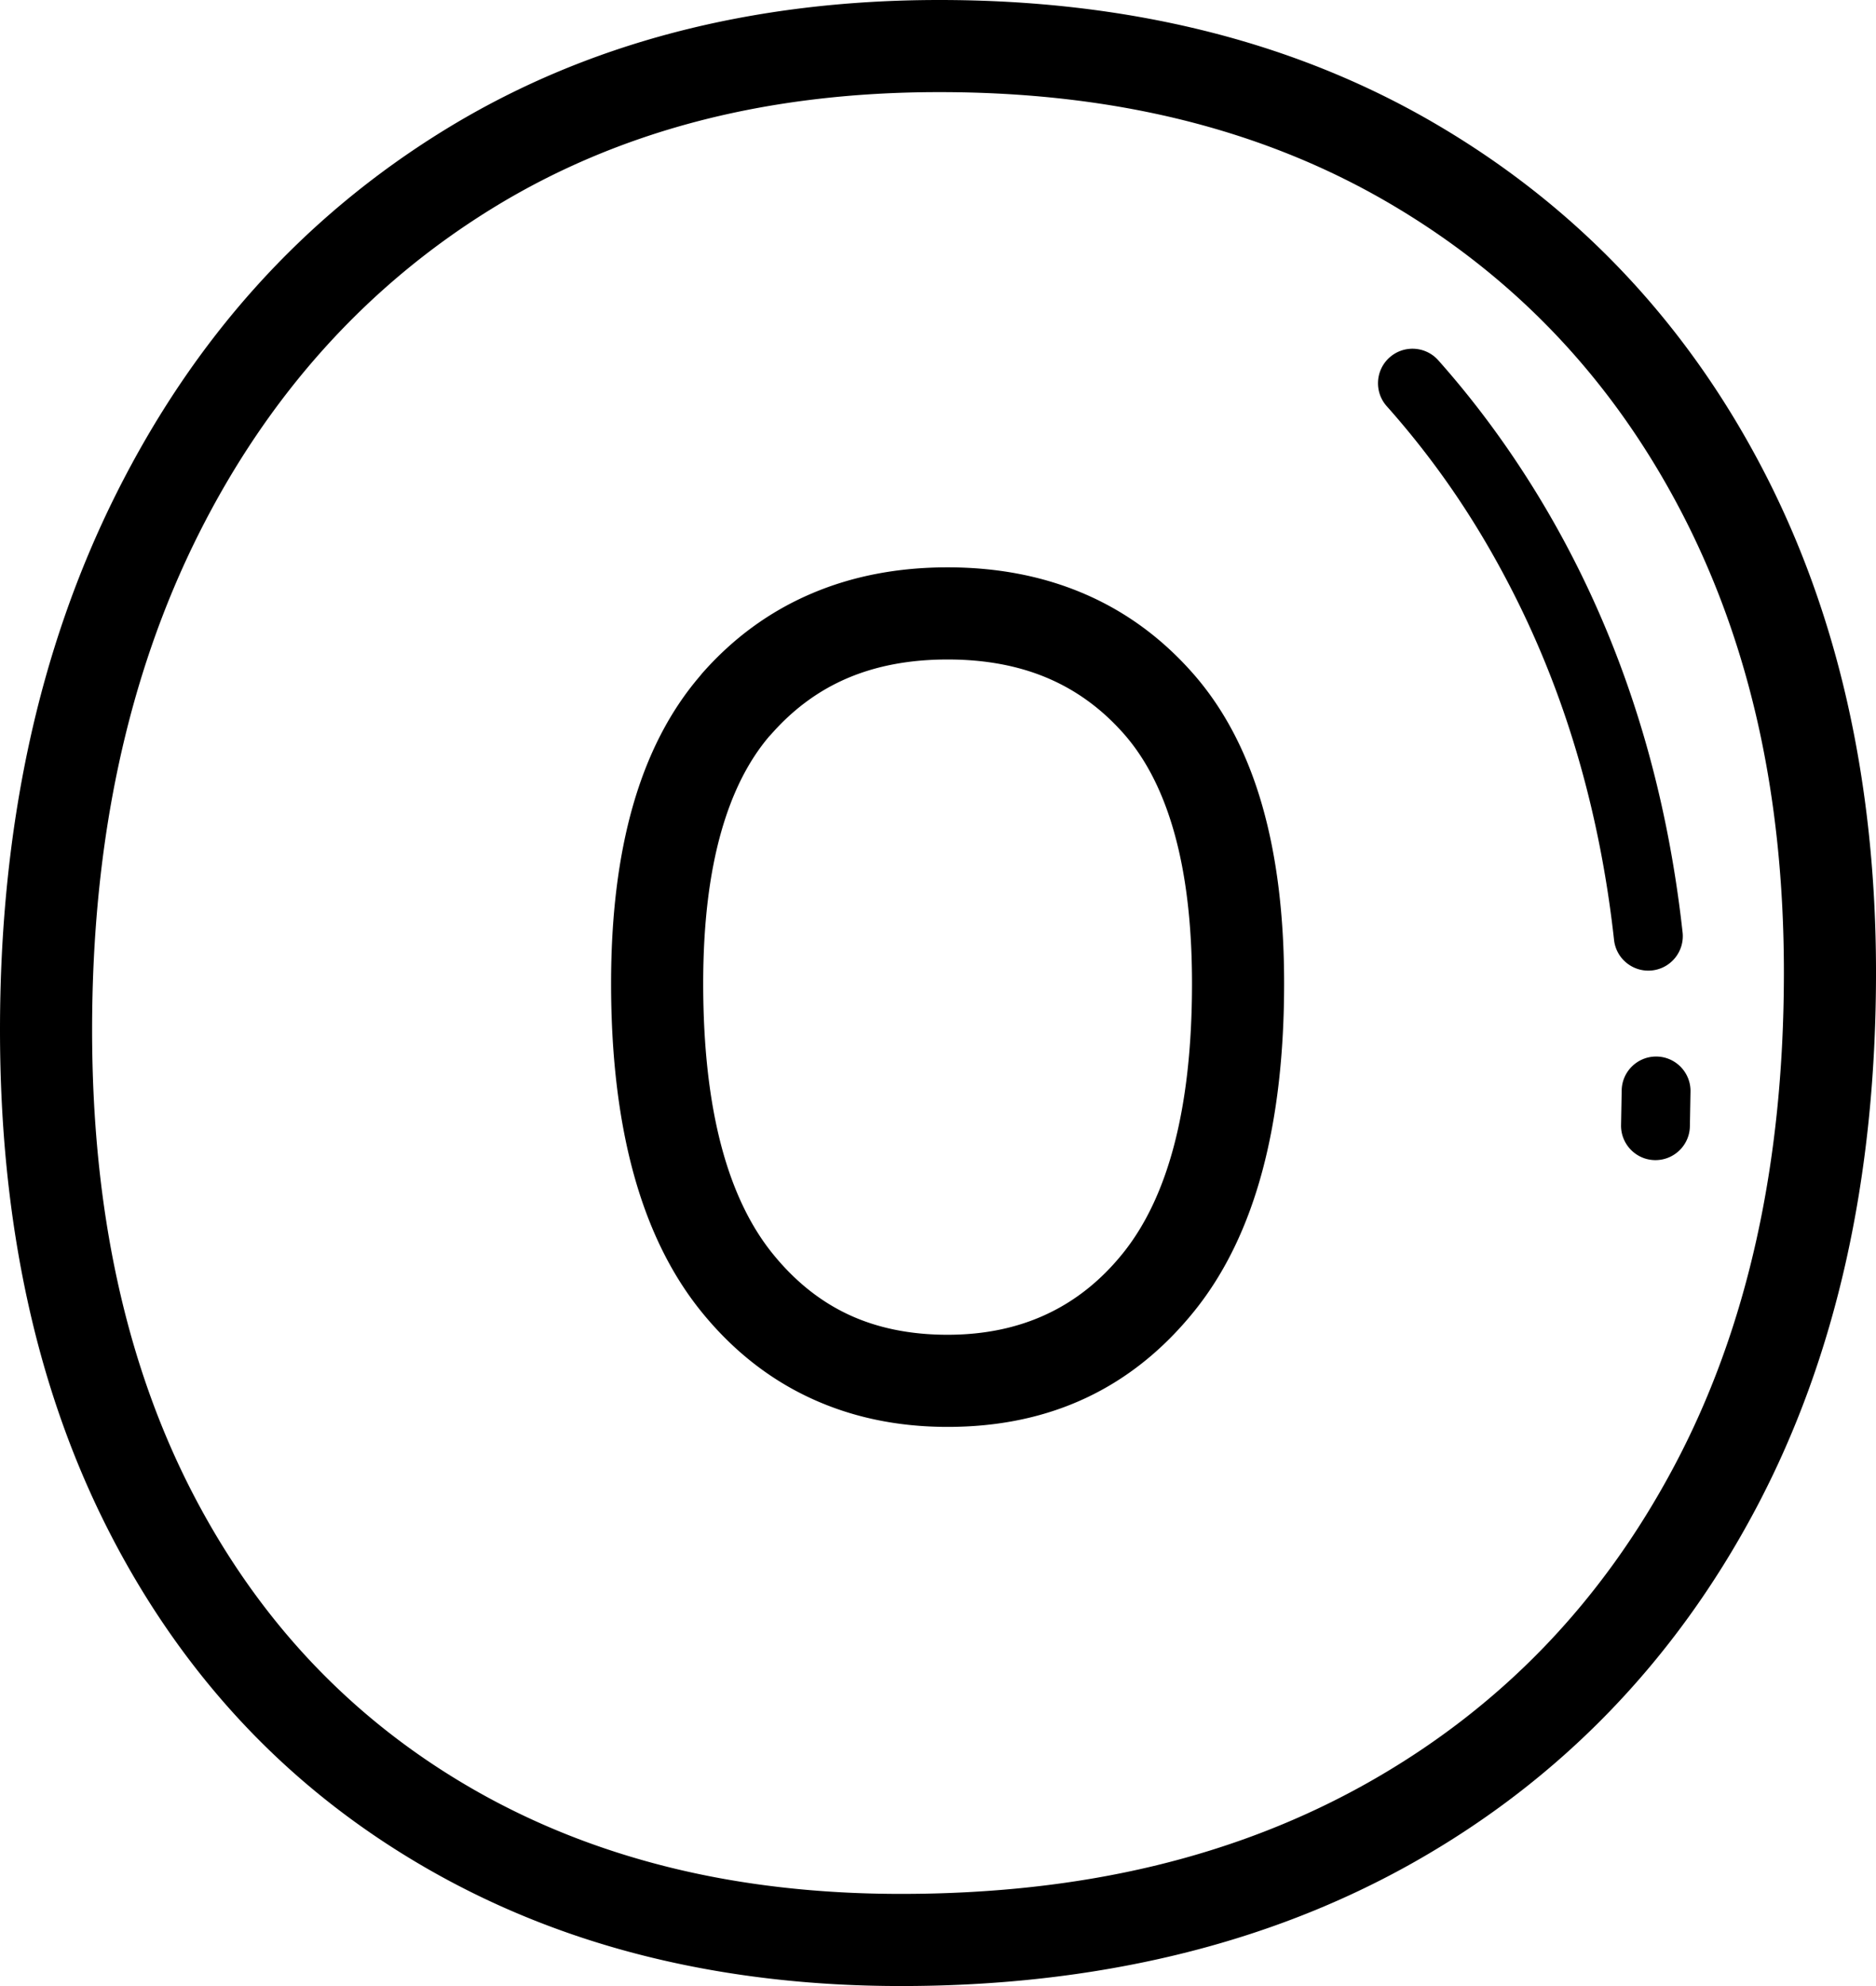
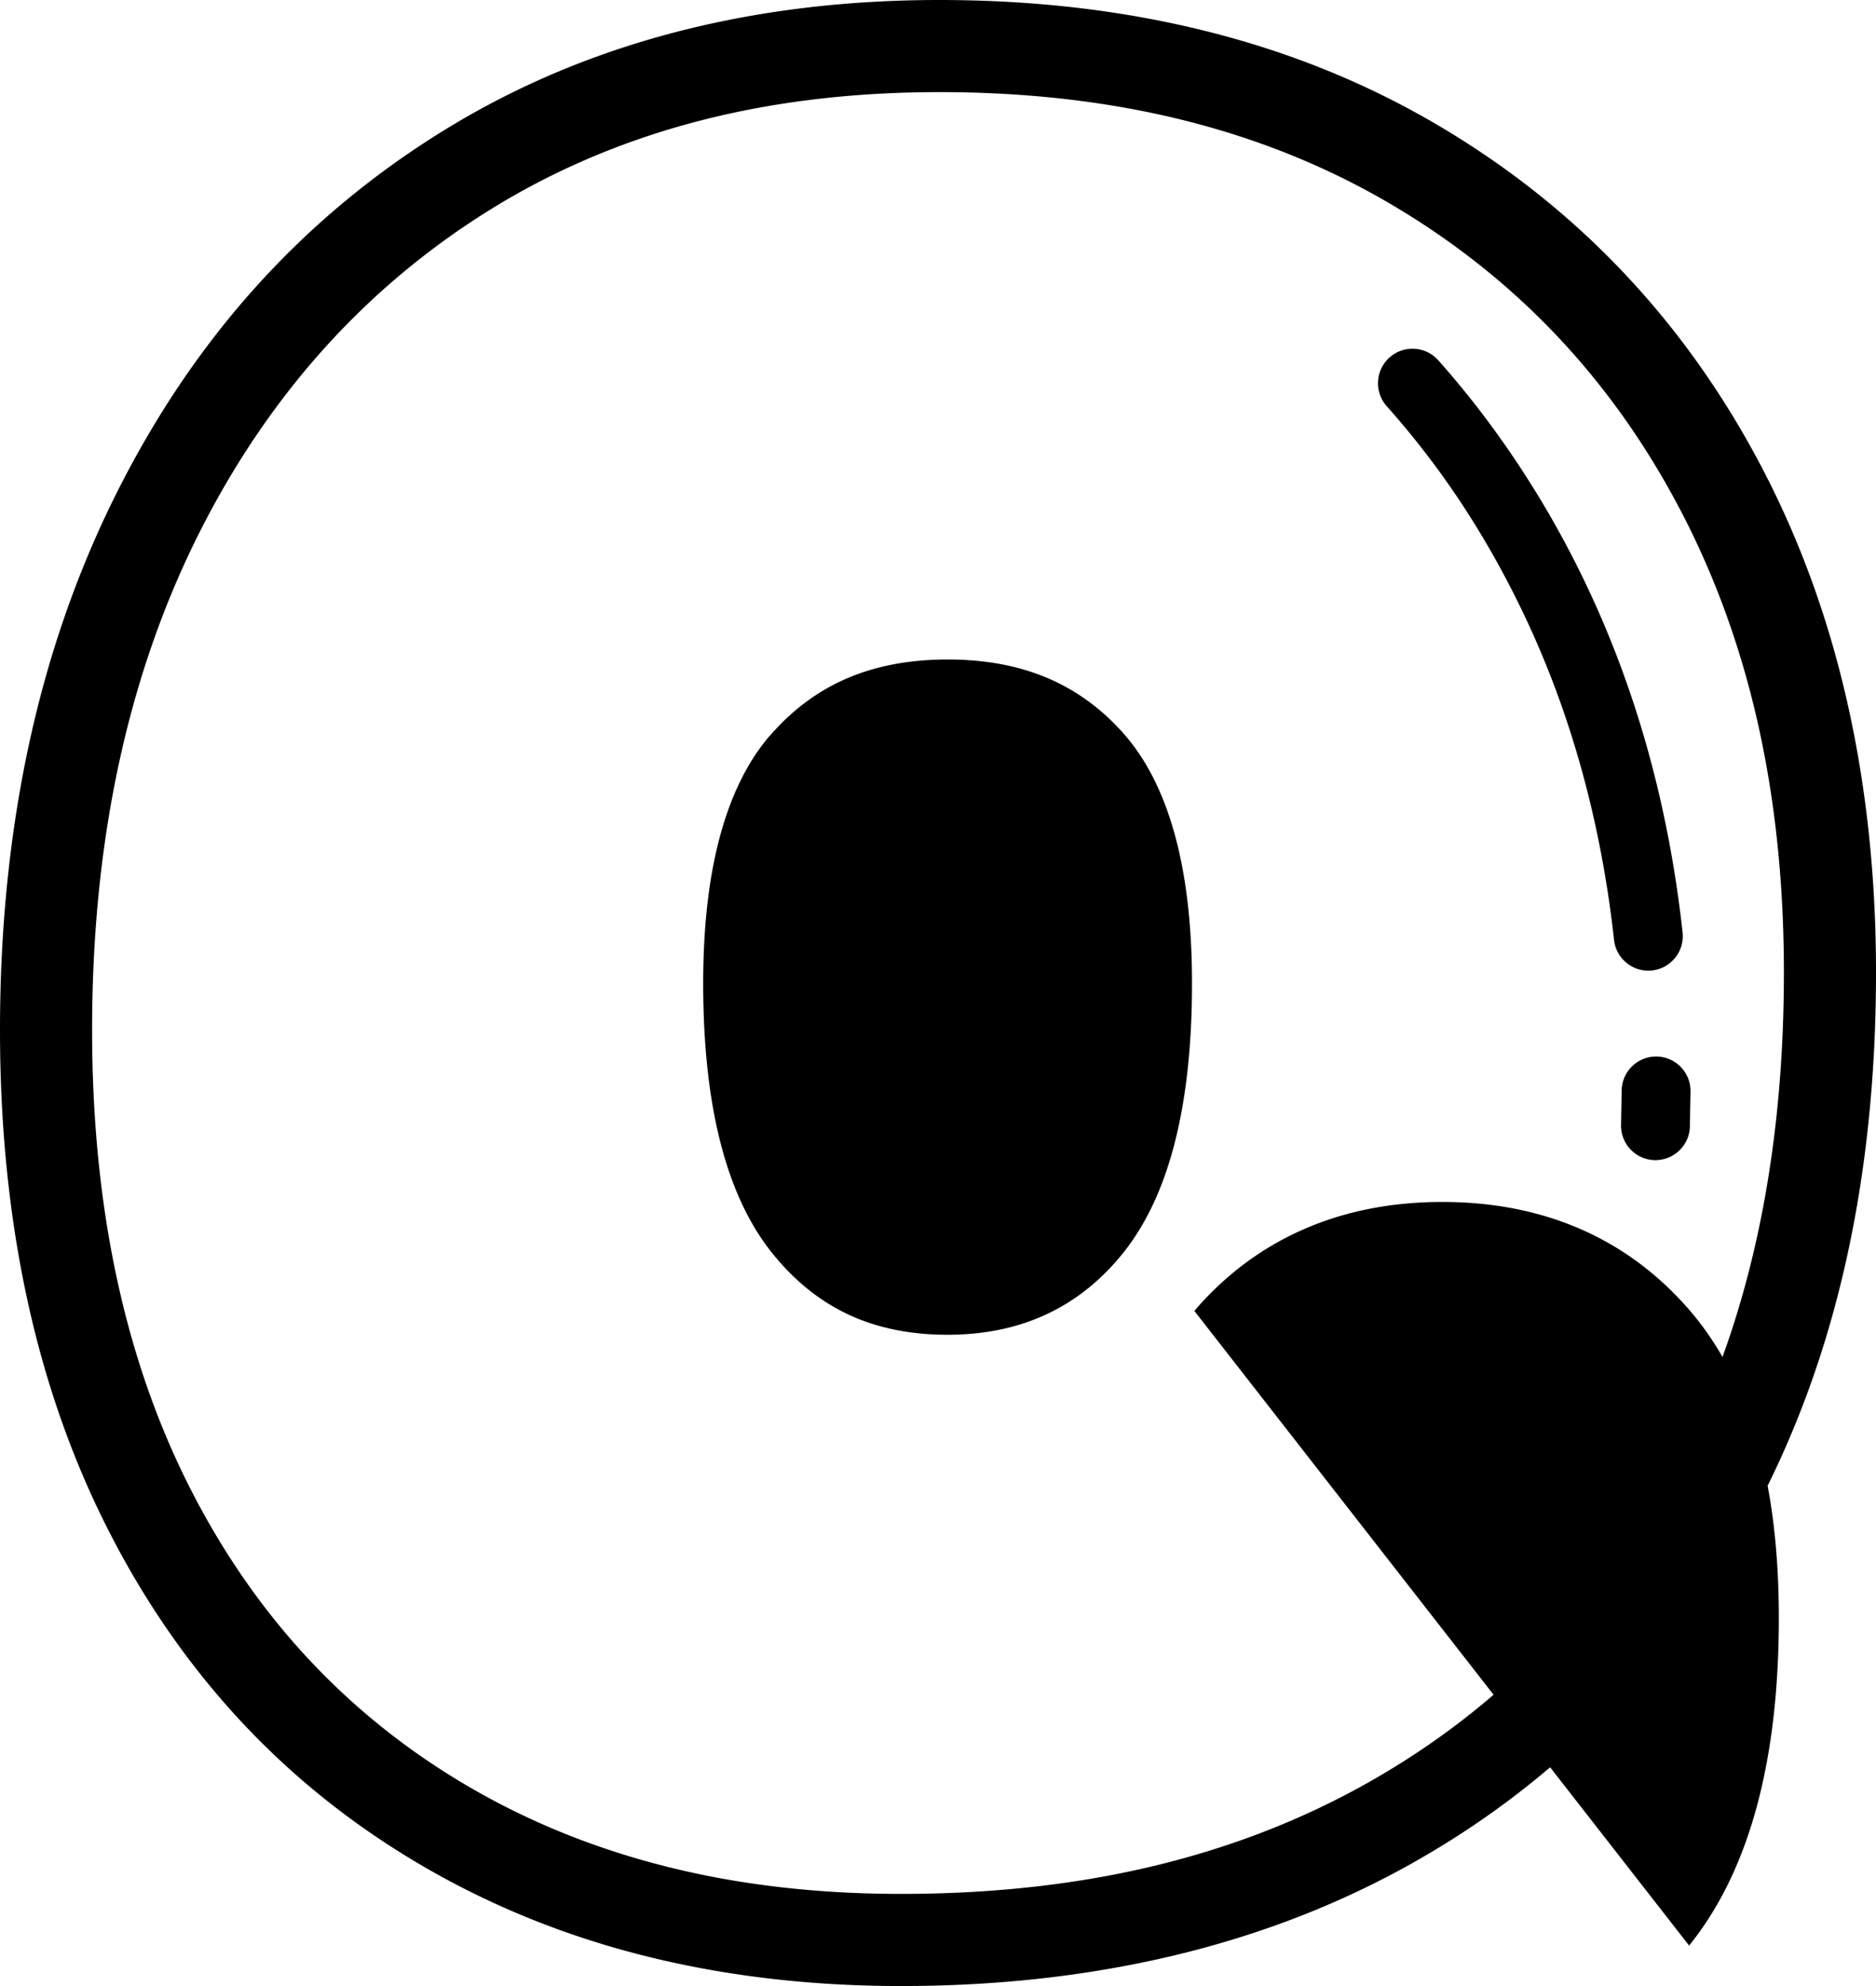
<svg xmlns="http://www.w3.org/2000/svg" shape-rendering="geometricPrecision" text-rendering="geometricPrecision" image-rendering="optimizeQuality" fill-rule="evenodd" clip-rule="evenodd" viewBox="0 0 484 512.274">
-   <path fill-rule="nonzero" d="M435.982 290.571c-.112 4.899-4.19 8.78-9.089 8.667-4.899-.112-8.779-4.19-8.667-9.089l.162-8.851c.054-4.899 4.082-8.829 8.981-8.775 4.899.054 8.829 4.082 8.775 8.982l-.162 9.066zm-1.881-50.075c.534 4.881-2.987 9.282-7.868 9.817-4.881.534-9.282-2.987-9.816-7.868-1.77-16.009-4.769-31.372-8.972-46.06-4.177-14.604-9.575-28.529-16.162-41.759-4.653-9.345-9.75-18.138-15.278-26.356a219.939 219.939 0 00-18.236-23.499c-3.265-3.669-2.937-9.304.732-12.569 3.669-3.265 9.305-2.937 12.569.732 7.028 7.899 13.598 16.386 19.691 25.448a251.038 251.038 0 0116.463 28.305c7.073 14.199 12.861 29.148 17.348 44.821 4.454 15.569 7.638 31.915 9.529 48.988zM232.462 512.274c-23.028 0-44.749-2.51-65.137-7.531-20.414-5.025-39.445-12.605-57.062-22.727-17.644-10.135-33.28-22.386-46.873-36.724-13.625-14.375-25.238-30.851-34.821-49.402-9.565-18.519-16.736-38.678-21.483-60.462C2.362 313.788 0 290.531 0 265.68c0-25.992 2.479-50.498 7.436-73.508 4.972-23.077 12.475-44.646 22.494-64.692 10.055-20.109 22.103-37.964 36.136-53.542 14.096-15.645 30.258-29.09 48.472-40.317 18.223-11.231 38.045-19.65 59.452-25.251C195.316 2.793 218.115 0 242.36 0c24.209 0 46.954 2.632 68.221 7.886 21.371 5.276 41.153 13.215 59.317 23.786 18.174 10.58 34.331 23.275 48.423 38.059 14.069 14.756 26.081 31.578 36.01 50.447 9.898 18.812 17.329 39.177 22.278 61.068 4.922 21.807 7.392 45.01 7.392 69.588 0 53.339-10.365 99.503-31.085 138.477-10.391 19.548-22.951 36.936-37.654 52.141-14.706 15.206-31.515 28.161-50.407 38.849-18.842 10.656-39.383 18.663-61.611 24.002-22.117 5.312-45.724 7.971-70.782 7.971zm-59.478-30.55c18.366 4.522 38.206 6.785 59.478 6.785 23.477 0 45.252-2.411 65.303-7.225 19.952-4.796 38.426-11.999 55.397-21.596 16.916-9.569 31.928-21.132 45.018-34.663 13.095-13.543 24.357-29.166 33.756-46.85 18.865-35.481 28.3-77.935 28.3-127.341 0-23.019-2.254-44.485-6.745-64.387-4.477-19.808-11.195-38.224-20.14-55.222-8.91-16.938-19.651-32-32.202-45.157-12.529-13.14-26.917-24.443-43.133-33.882-16.238-9.453-33.945-16.553-53.093-21.281-19.26-4.756-40.119-7.141-62.563-7.141-22.409 0-43.223 2.515-62.425 7.536-19.116 5.002-36.778 12.497-52.958 22.466-16.184 9.979-30.617 22-43.272 36.042-12.703 14.105-23.58 30.2-32.606 48.252-9.058 18.124-15.883 37.811-20.455 59.034-4.585 21.286-6.88 44.152-6.88 68.586 0 23.212 2.178 44.794 6.53 64.737 4.32 19.812 10.777 38.022 19.346 54.615 8.55 16.548 18.865 31.201 30.922 43.923 12.089 12.748 25.924 23.603 41.493 32.548 15.596 8.959 32.58 15.703 50.929 20.221zm71.495-137.436c18.856 0 33.931-7.005 45.198-20.993 5.784-7.177 10.172-16.373 13.149-27.577 3.134-11.793 4.706-25.817 4.706-42.055 0-15.174-1.554-28.238-4.661-39.168-2.942-10.346-7.239-18.739-12.87-25.147-5.627-6.404-12.166-11.204-19.588-14.384-7.549-3.238-16.203-4.859-25.934-4.859-9.731 0-18.38 1.621-25.929 4.859-7.382 3.162-13.921 7.98-19.592 14.433l-.526.561c-5.38 6.332-9.498 14.523-12.345 24.542-3.107 10.93-4.665 23.993-4.665 39.163 0 16.229 1.576 30.253 4.71 42.046 2.977 11.203 7.369 20.409 13.149 27.586 5.689 7.063 12.246 12.34 19.633 15.789 7.418 3.466 15.942 5.204 25.565 5.204zm63.673-6.138c-16.054 19.933-37.286 29.903-63.673 29.903-12.996 0-24.865-2.511-35.588-7.522-10.746-5.021-20.118-12.493-28.085-22.381-7.876-9.786-13.754-21.933-17.603-36.406-3.691-13.885-5.546-29.921-5.546-48.081 0-17.334 1.868-32.571 5.591-45.666 3.79-13.328 9.552-24.523 17.271-33.54l.611-.75c7.988-9.085 17.374-15.951 28.134-20.558 10.58-4.536 22.322-6.808 35.215-6.808 12.888 0 24.636 2.272 35.22 6.808 10.71 4.589 20.091 11.46 28.129 20.607 8.025 9.134 13.993 20.554 17.882 34.237 3.723 13.099 5.587 28.327 5.587 45.67 0 18.169-1.851 34.205-5.542 48.09-3.848 14.473-9.722 26.616-17.603 36.397z" />
+   <path fill-rule="nonzero" d="M435.982 290.571c-.112 4.899-4.19 8.78-9.089 8.667-4.899-.112-8.779-4.19-8.667-9.089l.162-8.851c.054-4.899 4.082-8.829 8.981-8.775 4.899.054 8.829 4.082 8.775 8.982l-.162 9.066zm-1.881-50.075c.534 4.881-2.987 9.282-7.868 9.817-4.881.534-9.282-2.987-9.816-7.868-1.77-16.009-4.769-31.372-8.972-46.06-4.177-14.604-9.575-28.529-16.162-41.759-4.653-9.345-9.75-18.138-15.278-26.356a219.939 219.939 0 00-18.236-23.499c-3.265-3.669-2.937-9.304.732-12.569 3.669-3.265 9.305-2.937 12.569.732 7.028 7.899 13.598 16.386 19.691 25.448a251.038 251.038 0 0116.463 28.305c7.073 14.199 12.861 29.148 17.348 44.821 4.454 15.569 7.638 31.915 9.529 48.988zM232.462 512.274c-23.028 0-44.749-2.51-65.137-7.531-20.414-5.025-39.445-12.605-57.062-22.727-17.644-10.135-33.28-22.386-46.873-36.724-13.625-14.375-25.238-30.851-34.821-49.402-9.565-18.519-16.736-38.678-21.483-60.462C2.362 313.788 0 290.531 0 265.68c0-25.992 2.479-50.498 7.436-73.508 4.972-23.077 12.475-44.646 22.494-64.692 10.055-20.109 22.103-37.964 36.136-53.542 14.096-15.645 30.258-29.09 48.472-40.317 18.223-11.231 38.045-19.65 59.452-25.251C195.316 2.793 218.115 0 242.36 0c24.209 0 46.954 2.632 68.221 7.886 21.371 5.276 41.153 13.215 59.317 23.786 18.174 10.58 34.331 23.275 48.423 38.059 14.069 14.756 26.081 31.578 36.01 50.447 9.898 18.812 17.329 39.177 22.278 61.068 4.922 21.807 7.392 45.01 7.392 69.588 0 53.339-10.365 99.503-31.085 138.477-10.391 19.548-22.951 36.936-37.654 52.141-14.706 15.206-31.515 28.161-50.407 38.849-18.842 10.656-39.383 18.663-61.611 24.002-22.117 5.312-45.724 7.971-70.782 7.971zm-59.478-30.55c18.366 4.522 38.206 6.785 59.478 6.785 23.477 0 45.252-2.411 65.303-7.225 19.952-4.796 38.426-11.999 55.397-21.596 16.916-9.569 31.928-21.132 45.018-34.663 13.095-13.543 24.357-29.166 33.756-46.85 18.865-35.481 28.3-77.935 28.3-127.341 0-23.019-2.254-44.485-6.745-64.387-4.477-19.808-11.195-38.224-20.14-55.222-8.91-16.938-19.651-32-32.202-45.157-12.529-13.14-26.917-24.443-43.133-33.882-16.238-9.453-33.945-16.553-53.093-21.281-19.26-4.756-40.119-7.141-62.563-7.141-22.409 0-43.223 2.515-62.425 7.536-19.116 5.002-36.778 12.497-52.958 22.466-16.184 9.979-30.617 22-43.272 36.042-12.703 14.105-23.58 30.2-32.606 48.252-9.058 18.124-15.883 37.811-20.455 59.034-4.585 21.286-6.88 44.152-6.88 68.586 0 23.212 2.178 44.794 6.53 64.737 4.32 19.812 10.777 38.022 19.346 54.615 8.55 16.548 18.865 31.201 30.922 43.923 12.089 12.748 25.924 23.603 41.493 32.548 15.596 8.959 32.58 15.703 50.929 20.221zm71.495-137.436c18.856 0 33.931-7.005 45.198-20.993 5.784-7.177 10.172-16.373 13.149-27.577 3.134-11.793 4.706-25.817 4.706-42.055 0-15.174-1.554-28.238-4.661-39.168-2.942-10.346-7.239-18.739-12.87-25.147-5.627-6.404-12.166-11.204-19.588-14.384-7.549-3.238-16.203-4.859-25.934-4.859-9.731 0-18.38 1.621-25.929 4.859-7.382 3.162-13.921 7.98-19.592 14.433l-.526.561c-5.38 6.332-9.498 14.523-12.345 24.542-3.107 10.93-4.665 23.993-4.665 39.163 0 16.229 1.576 30.253 4.71 42.046 2.977 11.203 7.369 20.409 13.149 27.586 5.689 7.063 12.246 12.34 19.633 15.789 7.418 3.466 15.942 5.204 25.565 5.204zm63.673-6.138l.611-.75c7.988-9.085 17.374-15.951 28.134-20.558 10.58-4.536 22.322-6.808 35.215-6.808 12.888 0 24.636 2.272 35.22 6.808 10.71 4.589 20.091 11.46 28.129 20.607 8.025 9.134 13.993 20.554 17.882 34.237 3.723 13.099 5.587 28.327 5.587 45.67 0 18.169-1.851 34.205-5.542 48.09-3.848 14.473-9.722 26.616-17.603 36.397z" />
</svg>